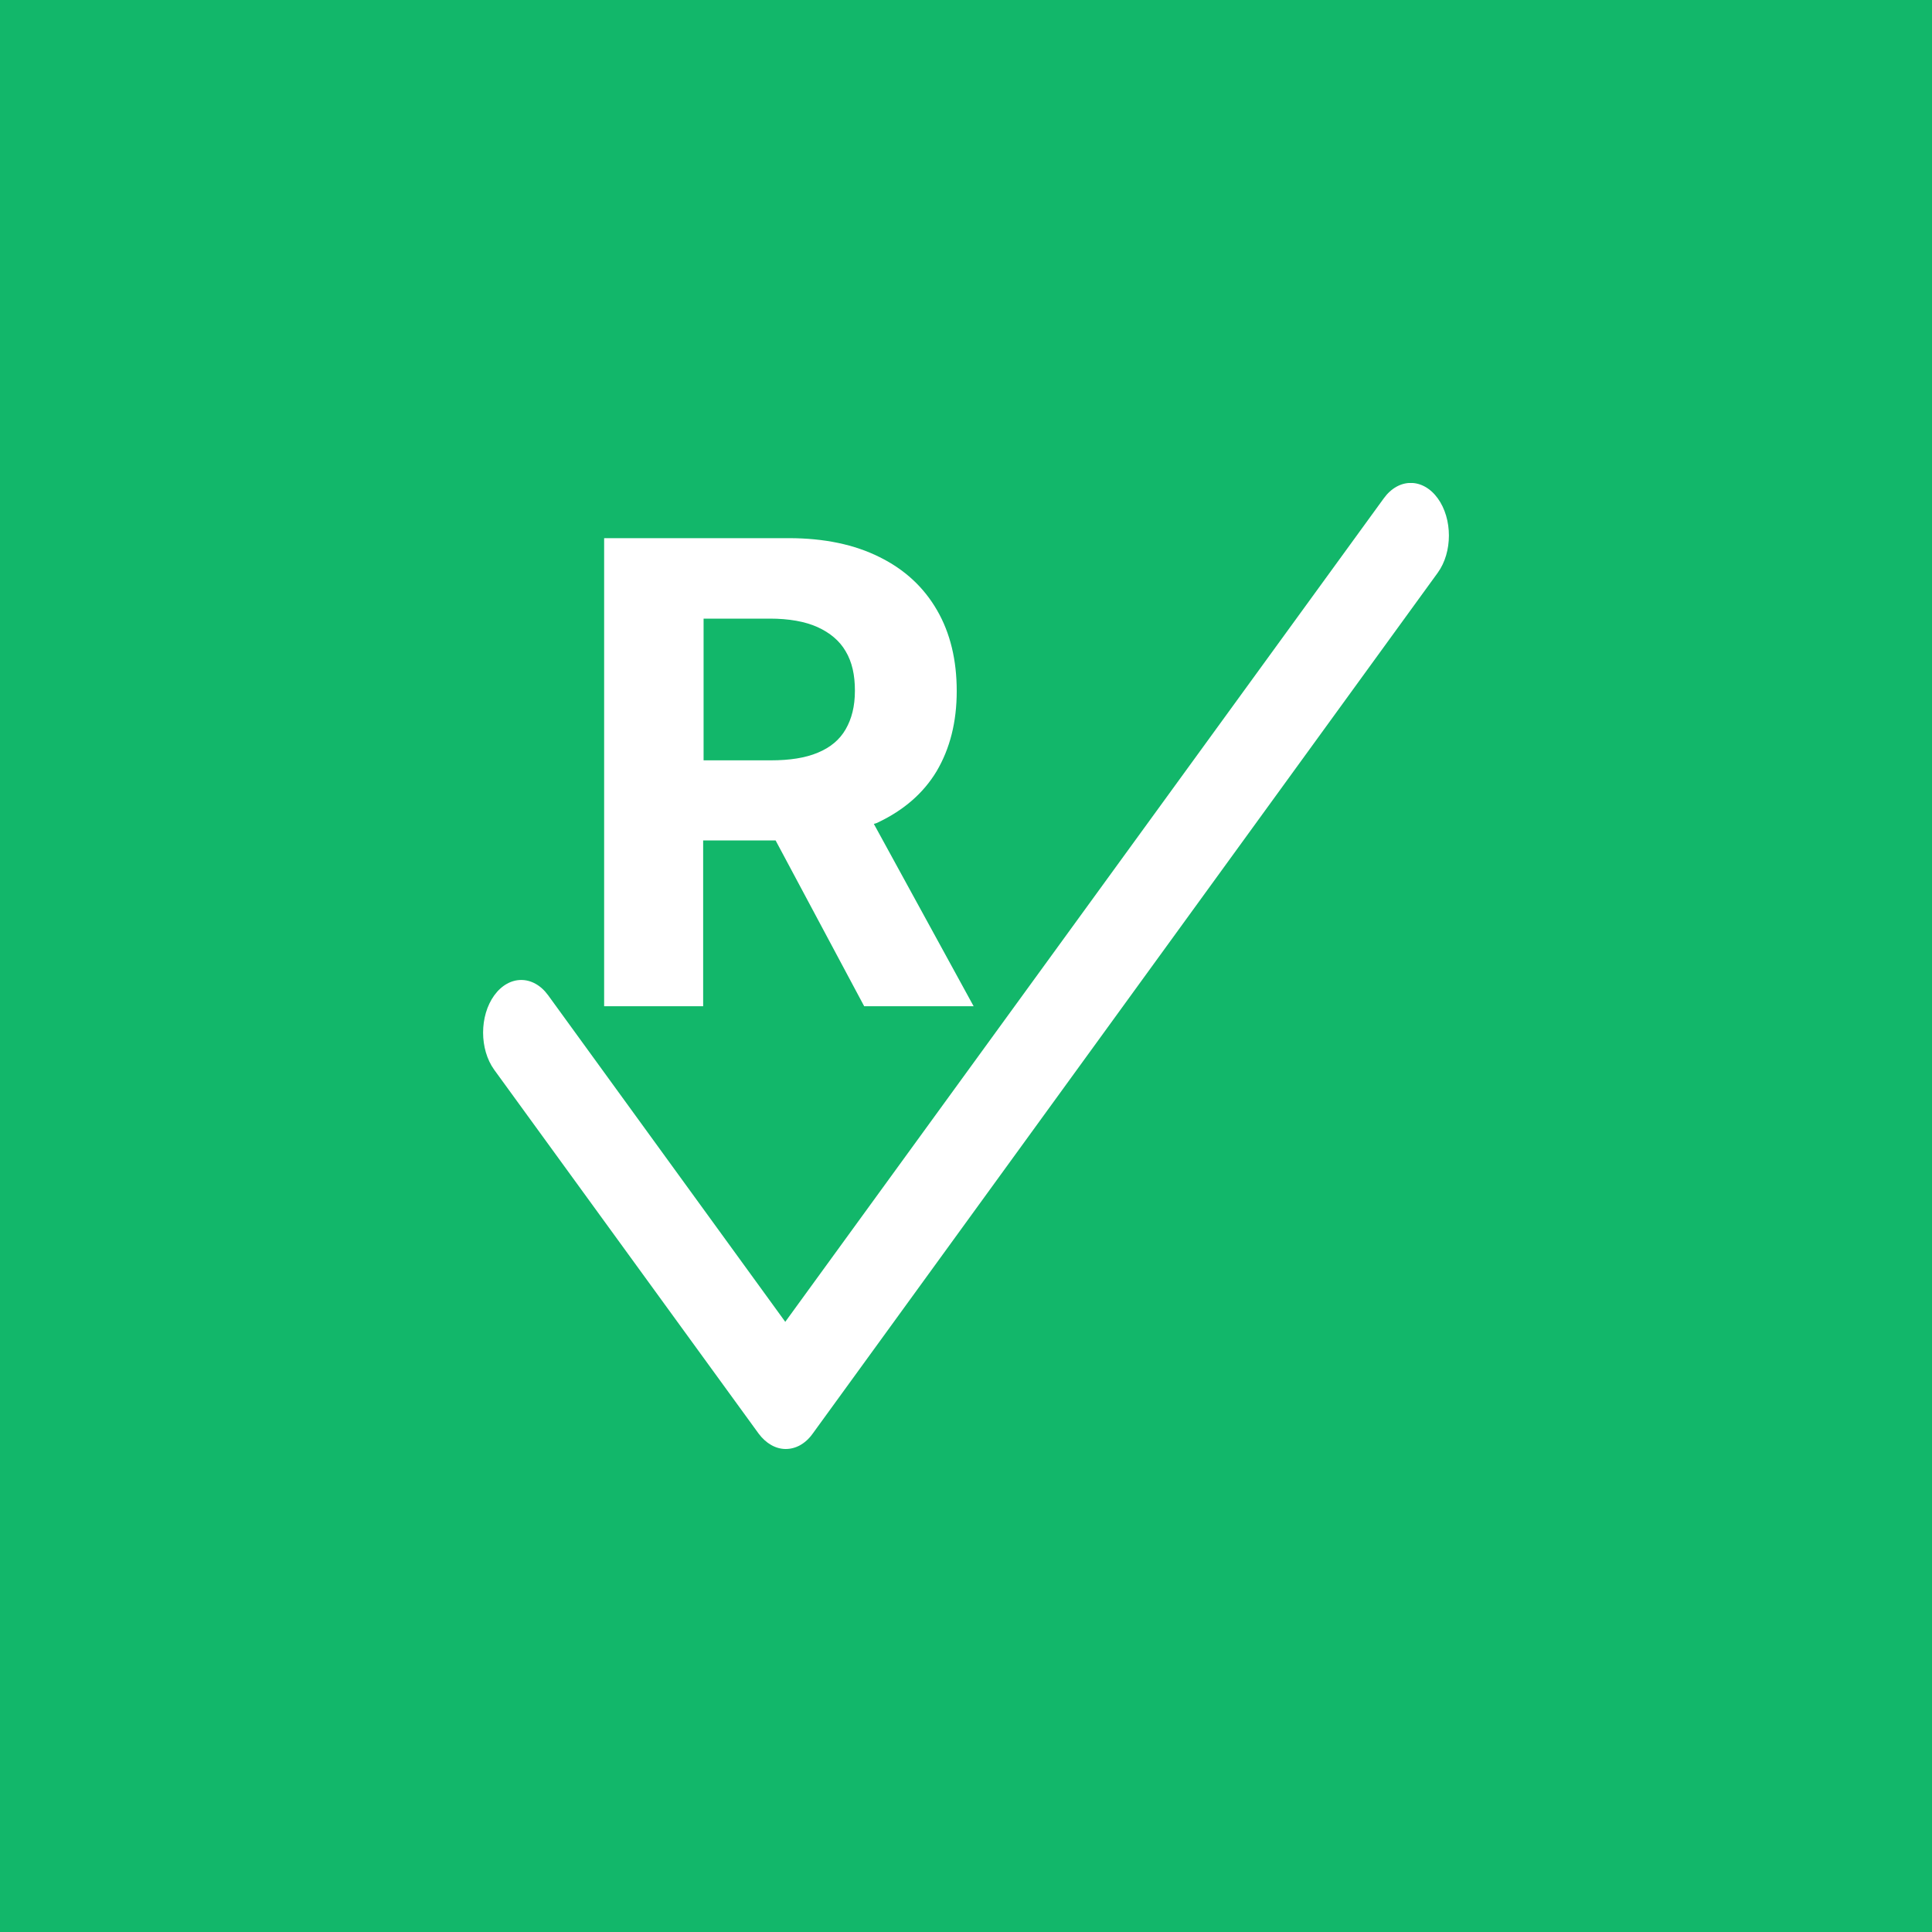
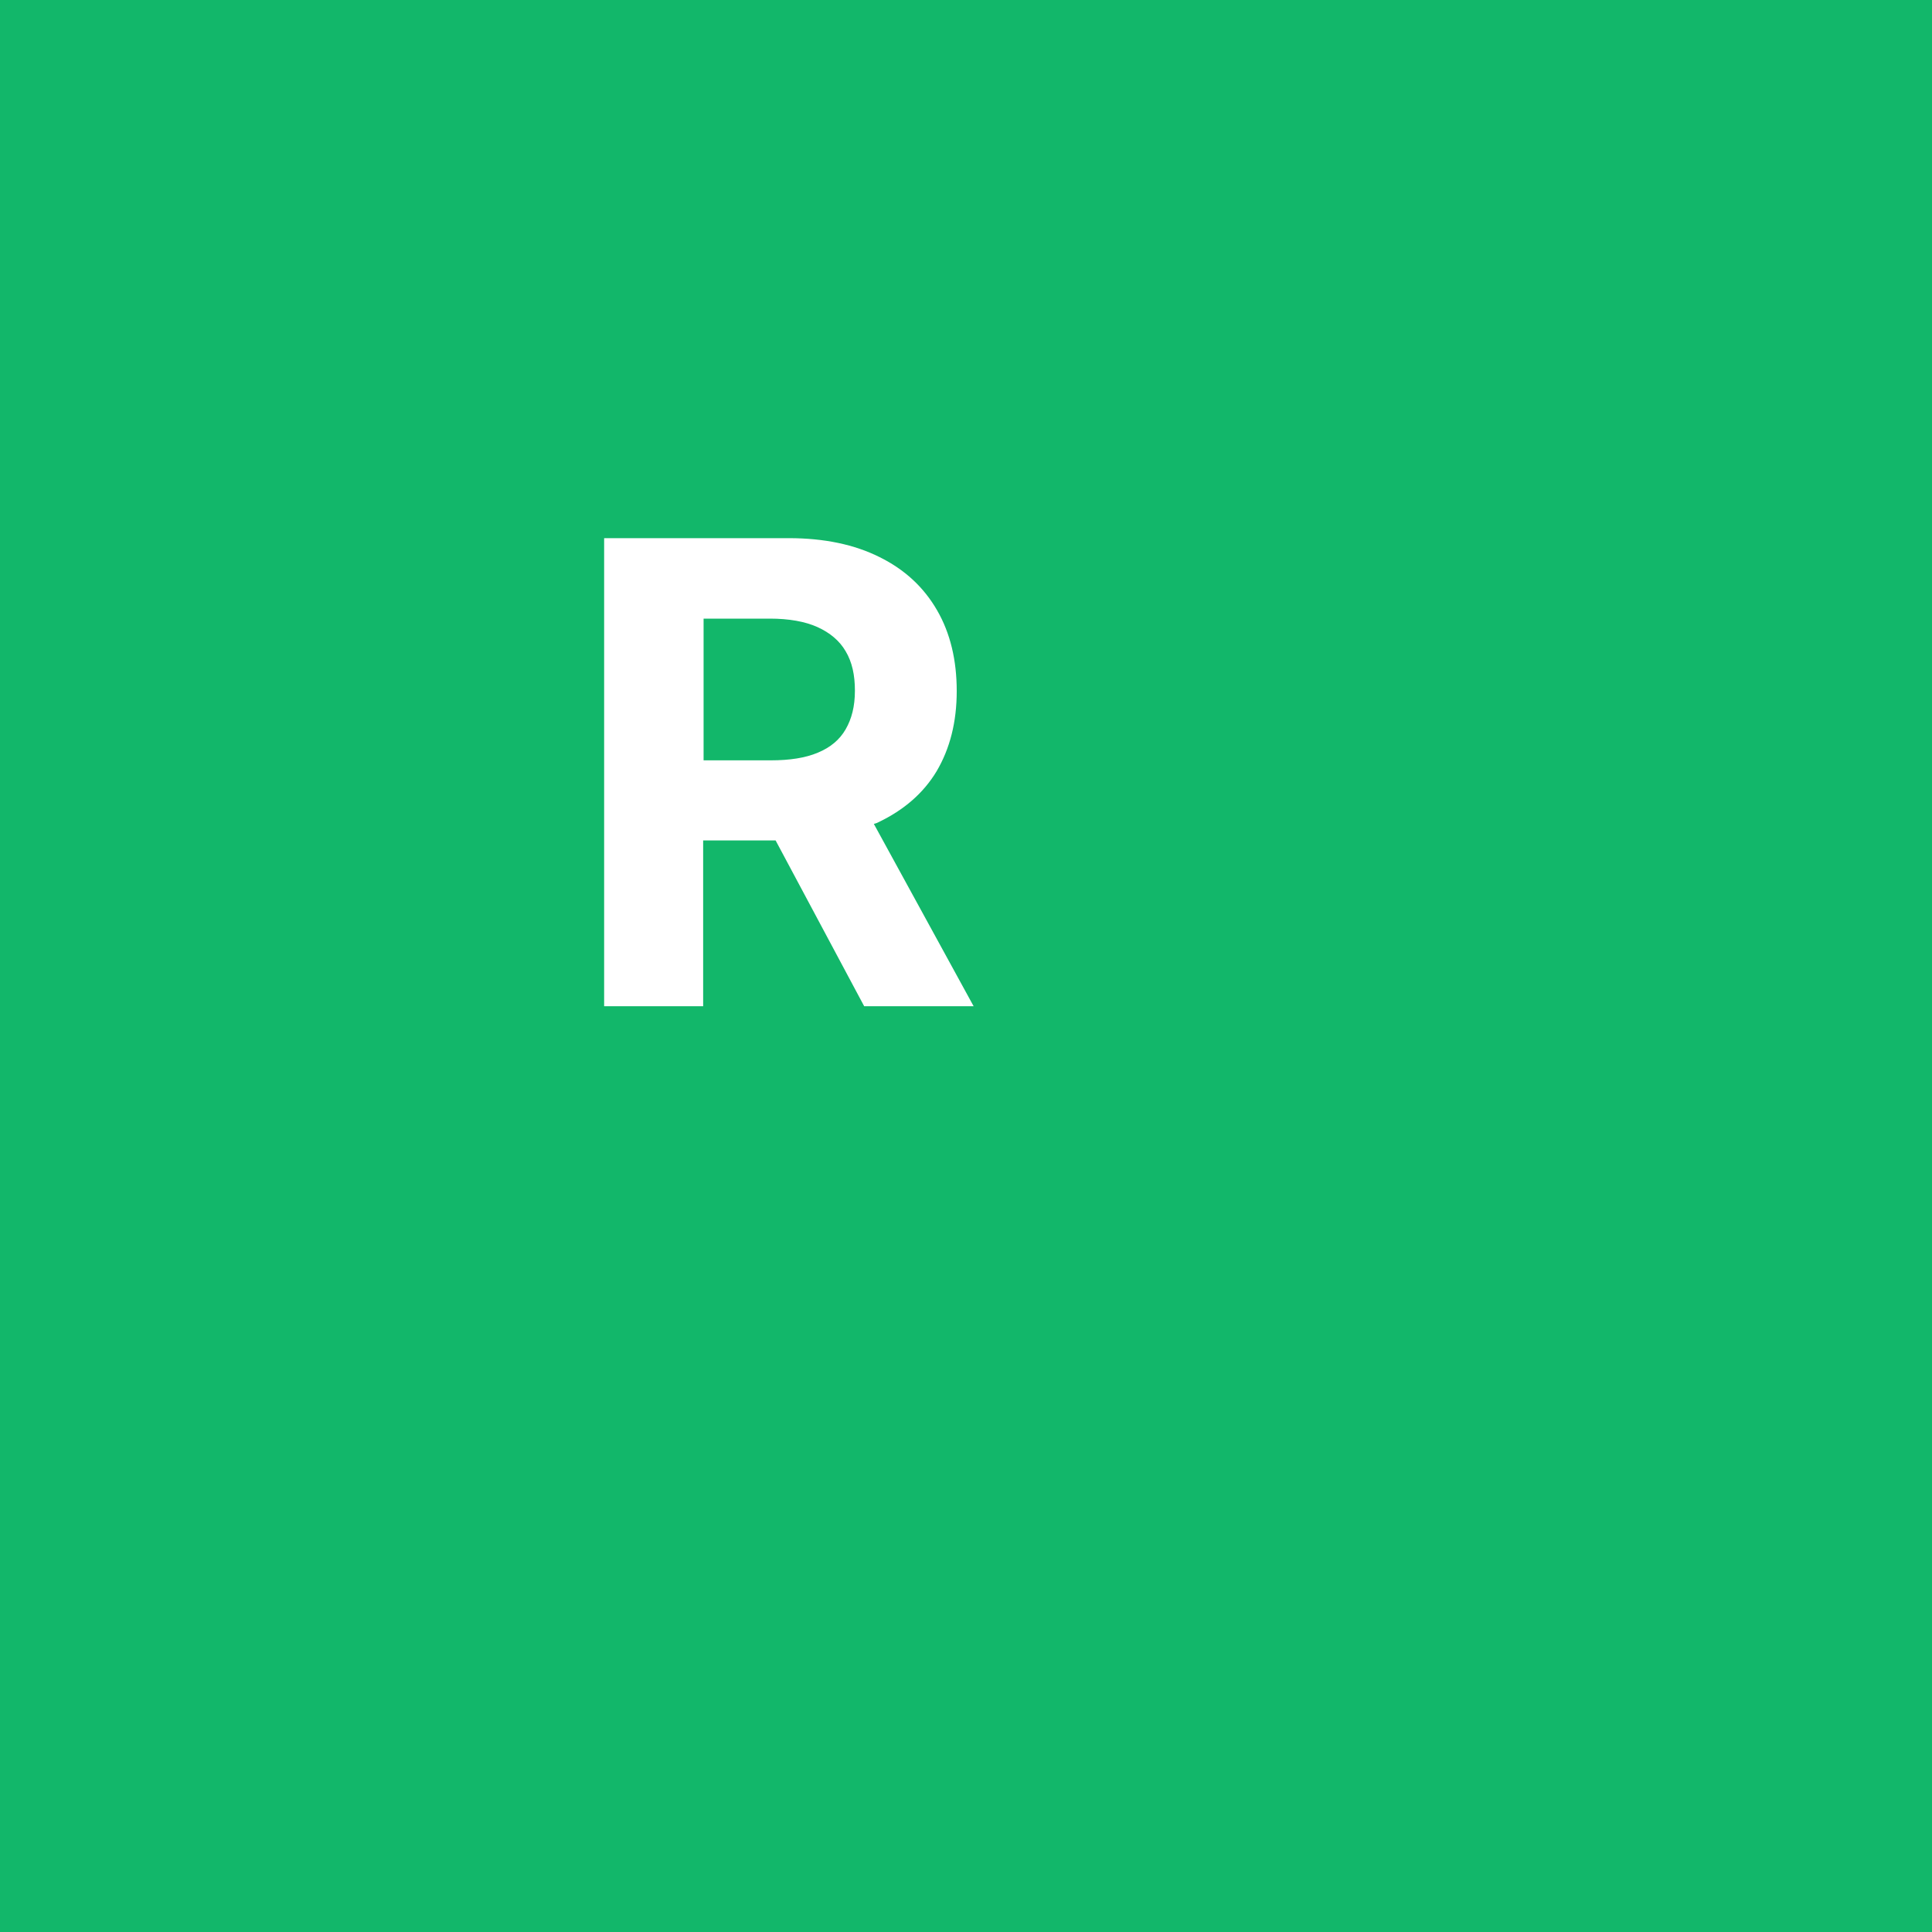
<svg xmlns="http://www.w3.org/2000/svg" width="40" height="40" viewBox="0 0 40 40" fill="none">
  <rect width="40" height="40" fill="#12B76A" />
  <g clip-path="url(#clip0_4791_27965)">
-     <path d="M16.267 30C16.058 30 15.858 29.883 15.708 29.683L10.233 22.15C9.925 21.725 9.925 21.033 10.233 20.608C10.542 20.183 11.042 20.183 11.35 20.608L16.258 27.367L28.65 10.317C28.958 9.892 29.458 9.892 29.767 10.317C30.075 10.742 30.075 11.433 29.767 11.858L16.825 29.683C16.675 29.892 16.475 30 16.267 30Z" fill="white" />
    <path d="M17.892 20.833H20.158L18.092 17.058C18.092 17.058 18.158 17.042 18.183 17.025C18.708 16.775 19.117 16.425 19.392 15.967C19.667 15.5 19.808 14.95 19.808 14.308C19.808 13.667 19.675 13.108 19.4 12.633C19.125 12.158 18.733 11.792 18.208 11.533C17.692 11.275 17.067 11.142 16.333 11.142H12.508V20.833H14.558V17.4H16.058L17.892 20.833ZM14.558 12.808H15.942C16.333 12.808 16.667 12.867 16.925 12.983C17.183 13.1 17.383 13.267 17.508 13.483C17.642 13.708 17.7 13.975 17.7 14.3C17.7 14.625 17.633 14.883 17.508 15.1C17.383 15.317 17.192 15.475 16.933 15.583C16.675 15.692 16.35 15.742 15.958 15.742H14.567V12.808H14.558Z" fill="white" />
  </g>
  <defs>
    <clipPath id="clip0_4791_27965">
      <rect width="20" height="20" fill="white" transform="translate(10 10)" />
    </clipPath>
  </defs>
</svg>